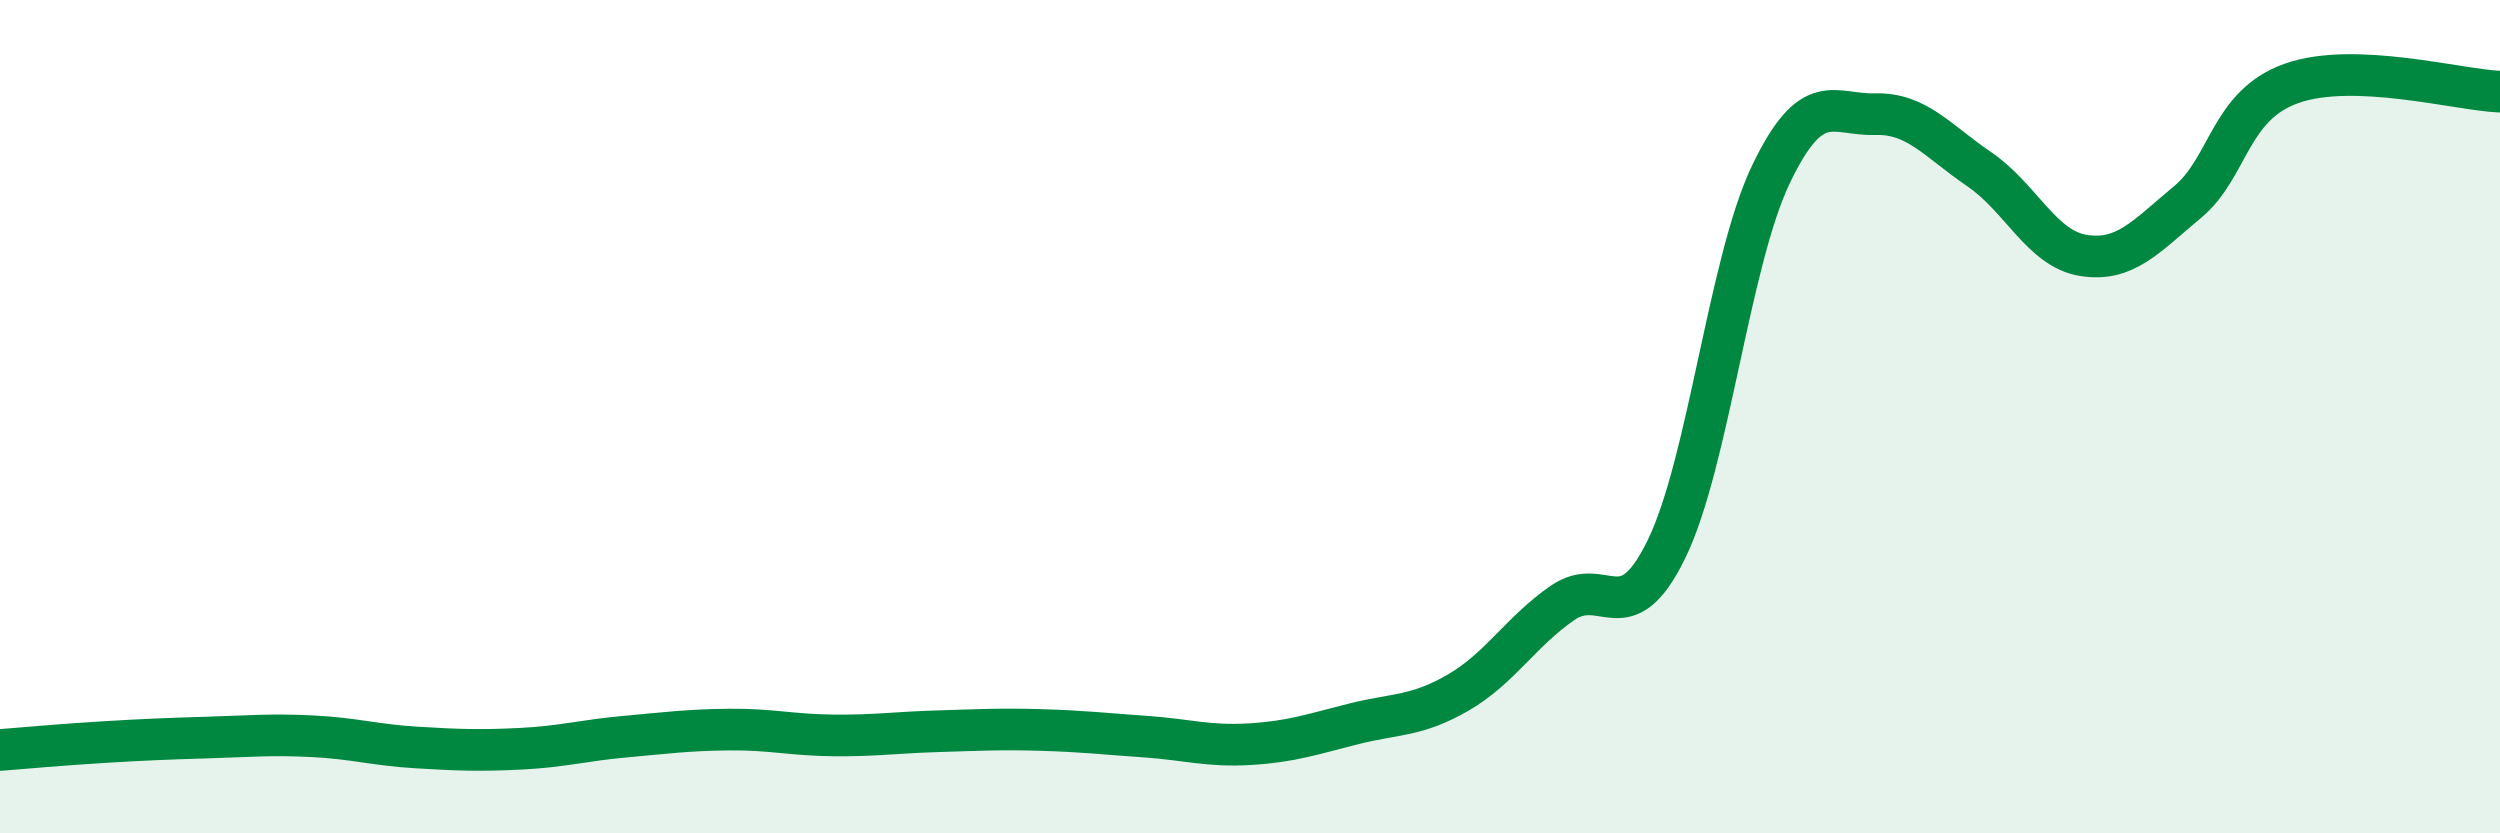
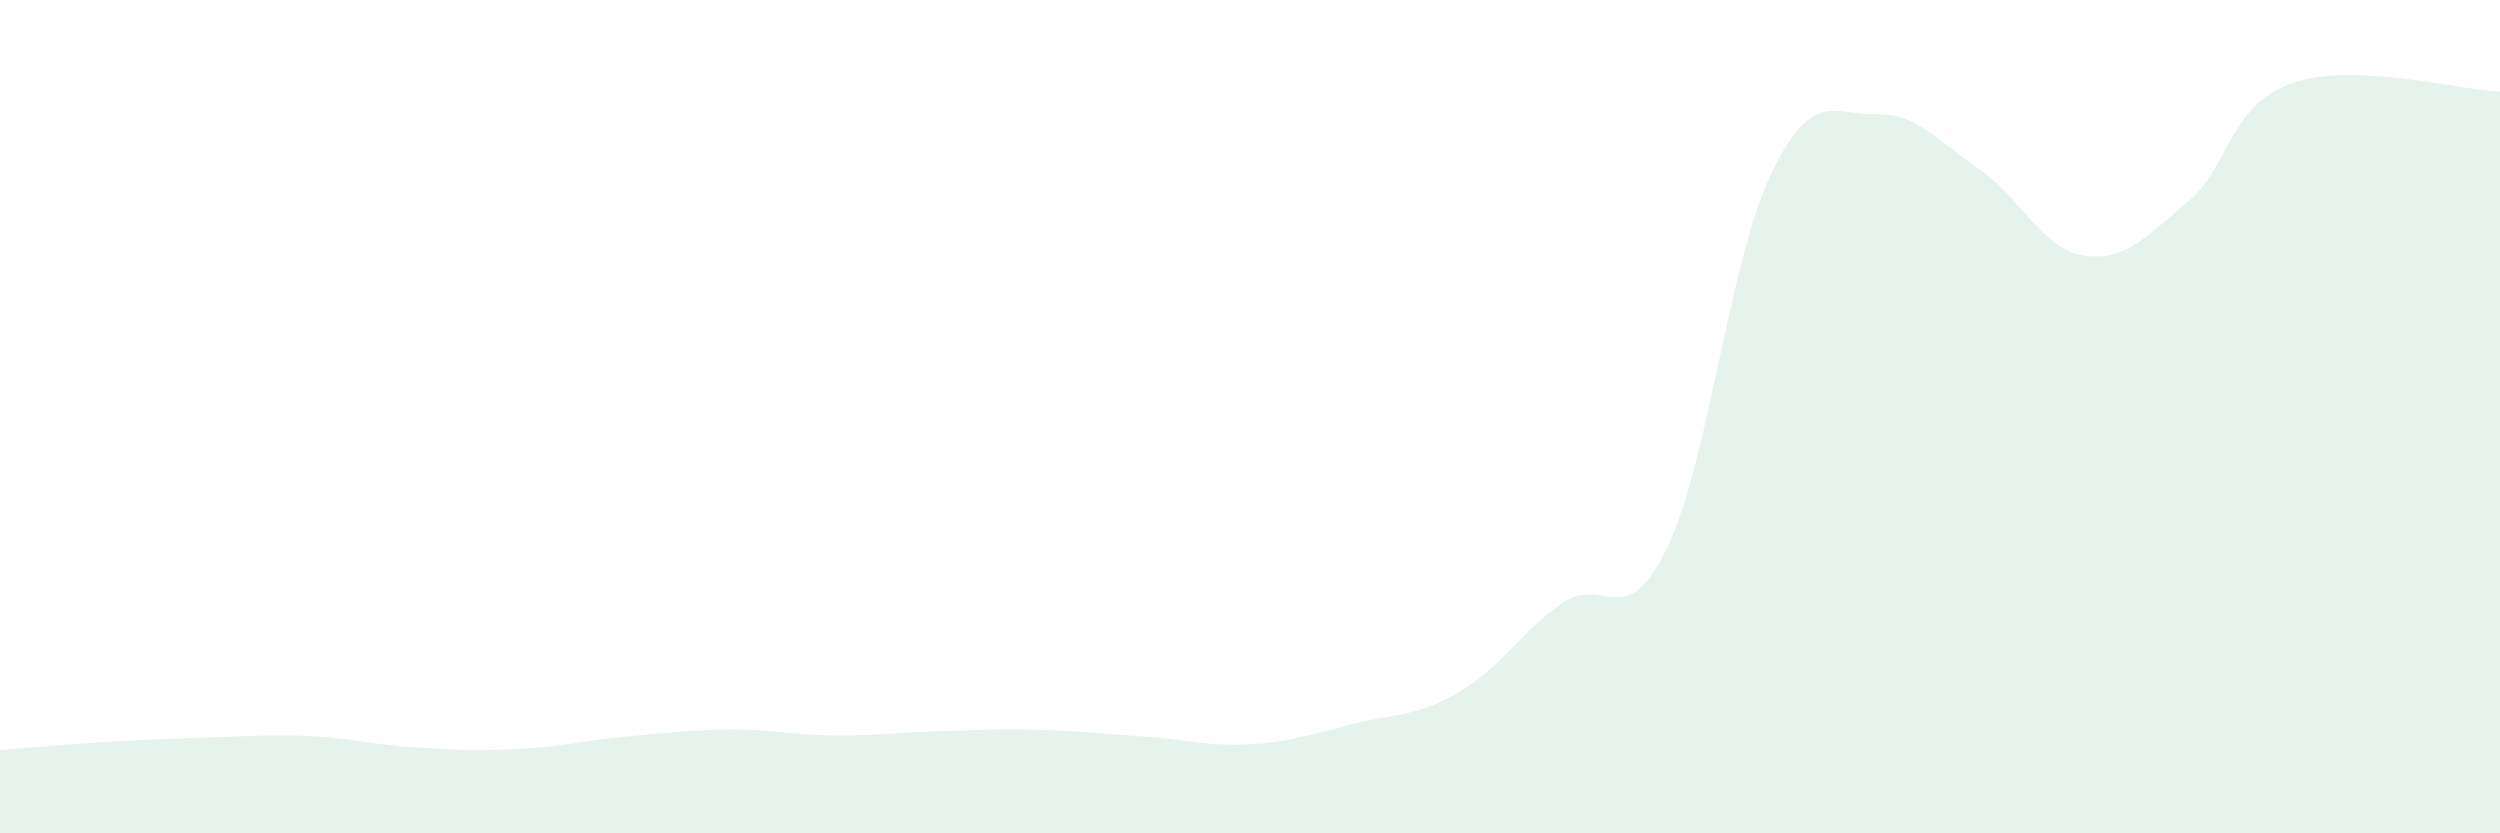
<svg xmlns="http://www.w3.org/2000/svg" width="60" height="20" viewBox="0 0 60 20">
  <path d="M 0,18 C 0.5,17.96 1.5,17.87 2.5,17.81 C 3.5,17.75 4,17.73 5,17.7 C 6,17.67 6.5,17.62 7.5,17.67 C 8.5,17.72 9,17.88 10,17.94 C 11,18 11.5,18.02 12.5,17.97 C 13.5,17.92 14,17.77 15,17.68 C 16,17.59 16.5,17.52 17.5,17.51 C 18.5,17.5 19,17.64 20,17.65 C 21,17.66 21.5,17.58 22.5,17.55 C 23.5,17.52 24,17.49 25,17.52 C 26,17.55 26.5,17.61 27.5,17.68 C 28.5,17.75 29,17.92 30,17.86 C 31,17.8 31.5,17.62 32.5,17.37 C 33.5,17.12 34,17.2 35,16.62 C 36,16.04 36.5,15.16 37.5,14.47 C 38.5,13.78 39,15.23 40,13.17 C 41,11.11 41.5,6.28 42.5,4.19 C 43.5,2.1 44,2.77 45,2.74 C 46,2.71 46.5,3.38 47.5,4.06 C 48.5,4.74 49,5.97 50,6.13 C 51,6.29 51.5,5.68 52.5,4.85 C 53.5,4.02 53.5,2.53 55,2 C 56.5,1.47 59,2.16 60,2.2L60 20L0 20Z" fill="#008740" opacity="0.1" stroke-linecap="round" stroke-linejoin="round" />
-   <path d="M 0,18 C 0.5,17.96 1.5,17.87 2.5,17.81 C 3.5,17.75 4,17.73 5,17.7 C 6,17.67 6.5,17.62 7.5,17.67 C 8.5,17.72 9,17.88 10,17.94 C 11,18 11.5,18.02 12.5,17.97 C 13.5,17.92 14,17.77 15,17.68 C 16,17.59 16.5,17.52 17.5,17.51 C 18.5,17.5 19,17.64 20,17.65 C 21,17.66 21.5,17.58 22.5,17.55 C 23.5,17.52 24,17.49 25,17.52 C 26,17.55 26.5,17.61 27.5,17.68 C 28.5,17.75 29,17.92 30,17.86 C 31,17.8 31.5,17.62 32.5,17.37 C 33.5,17.12 34,17.2 35,16.62 C 36,16.04 36.5,15.16 37.5,14.47 C 38.5,13.78 39,15.23 40,13.17 C 41,11.11 41.5,6.28 42.5,4.19 C 43.5,2.1 44,2.77 45,2.74 C 46,2.71 46.5,3.38 47.5,4.06 C 48.5,4.74 49,5.97 50,6.13 C 51,6.29 51.5,5.68 52.5,4.85 C 53.5,4.02 53.5,2.53 55,2 C 56.5,1.47 59,2.16 60,2.2" stroke="#008740" stroke-width="1" fill="none" stroke-linecap="round" stroke-linejoin="round" />
</svg>